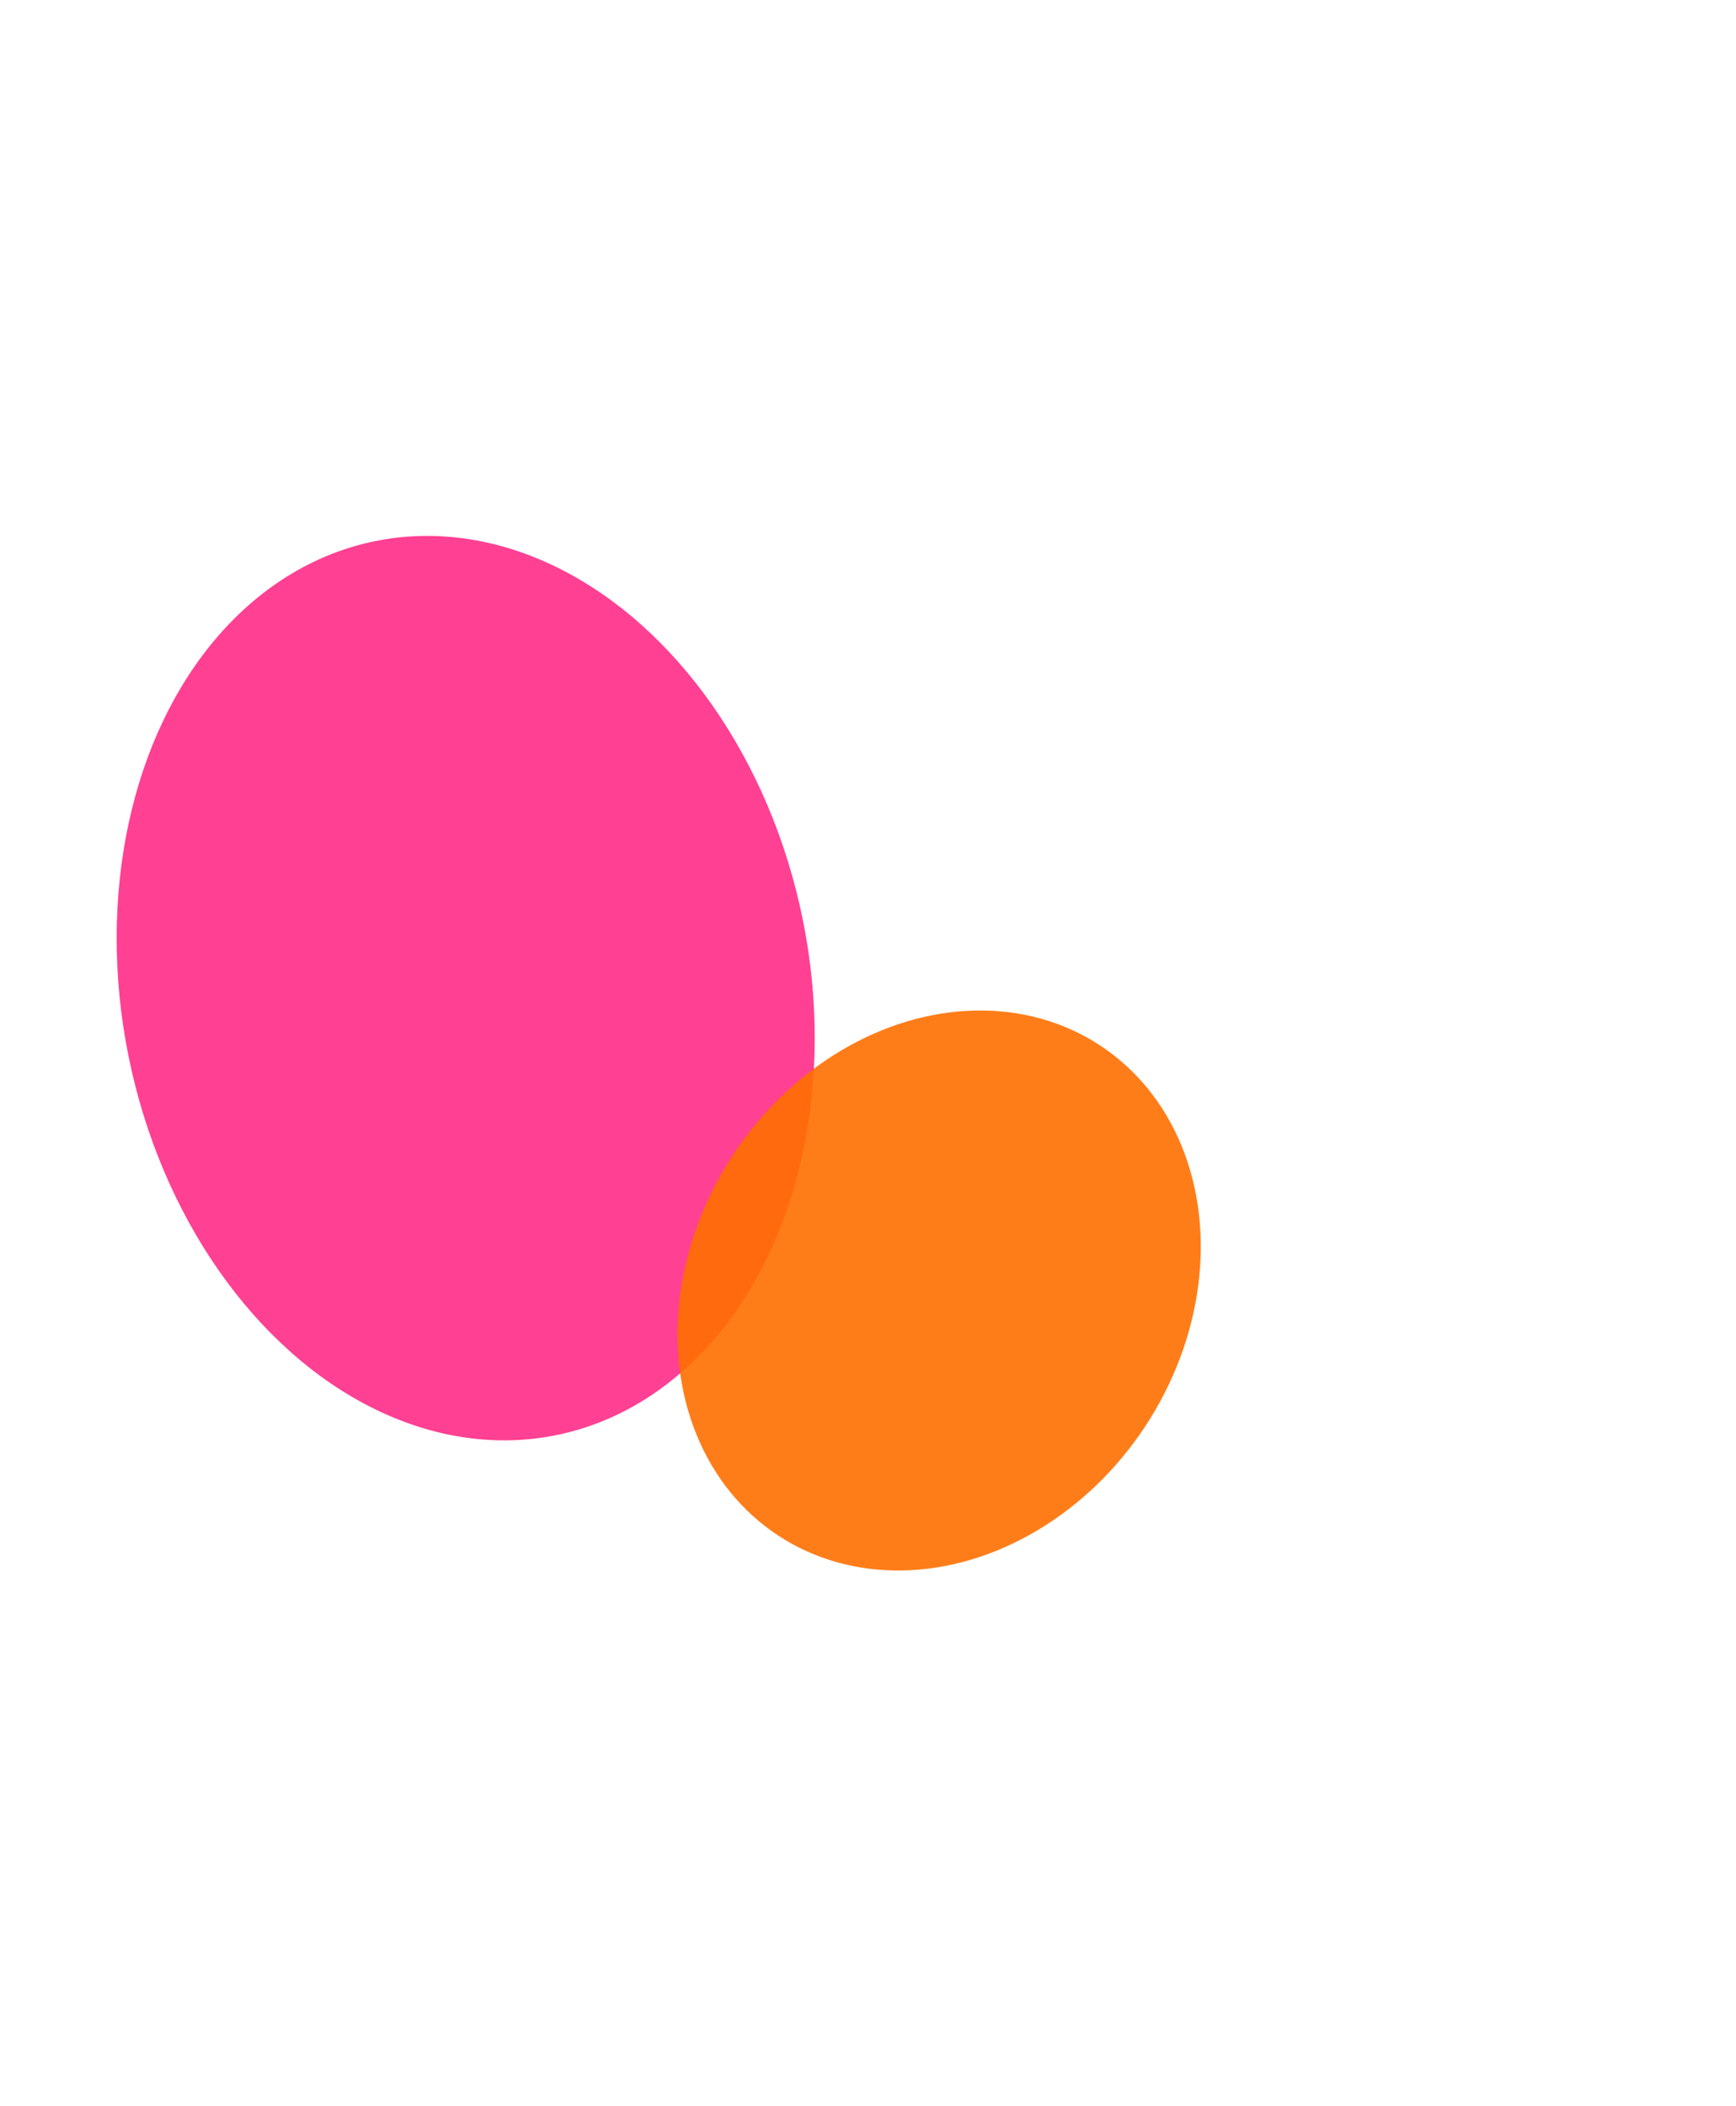
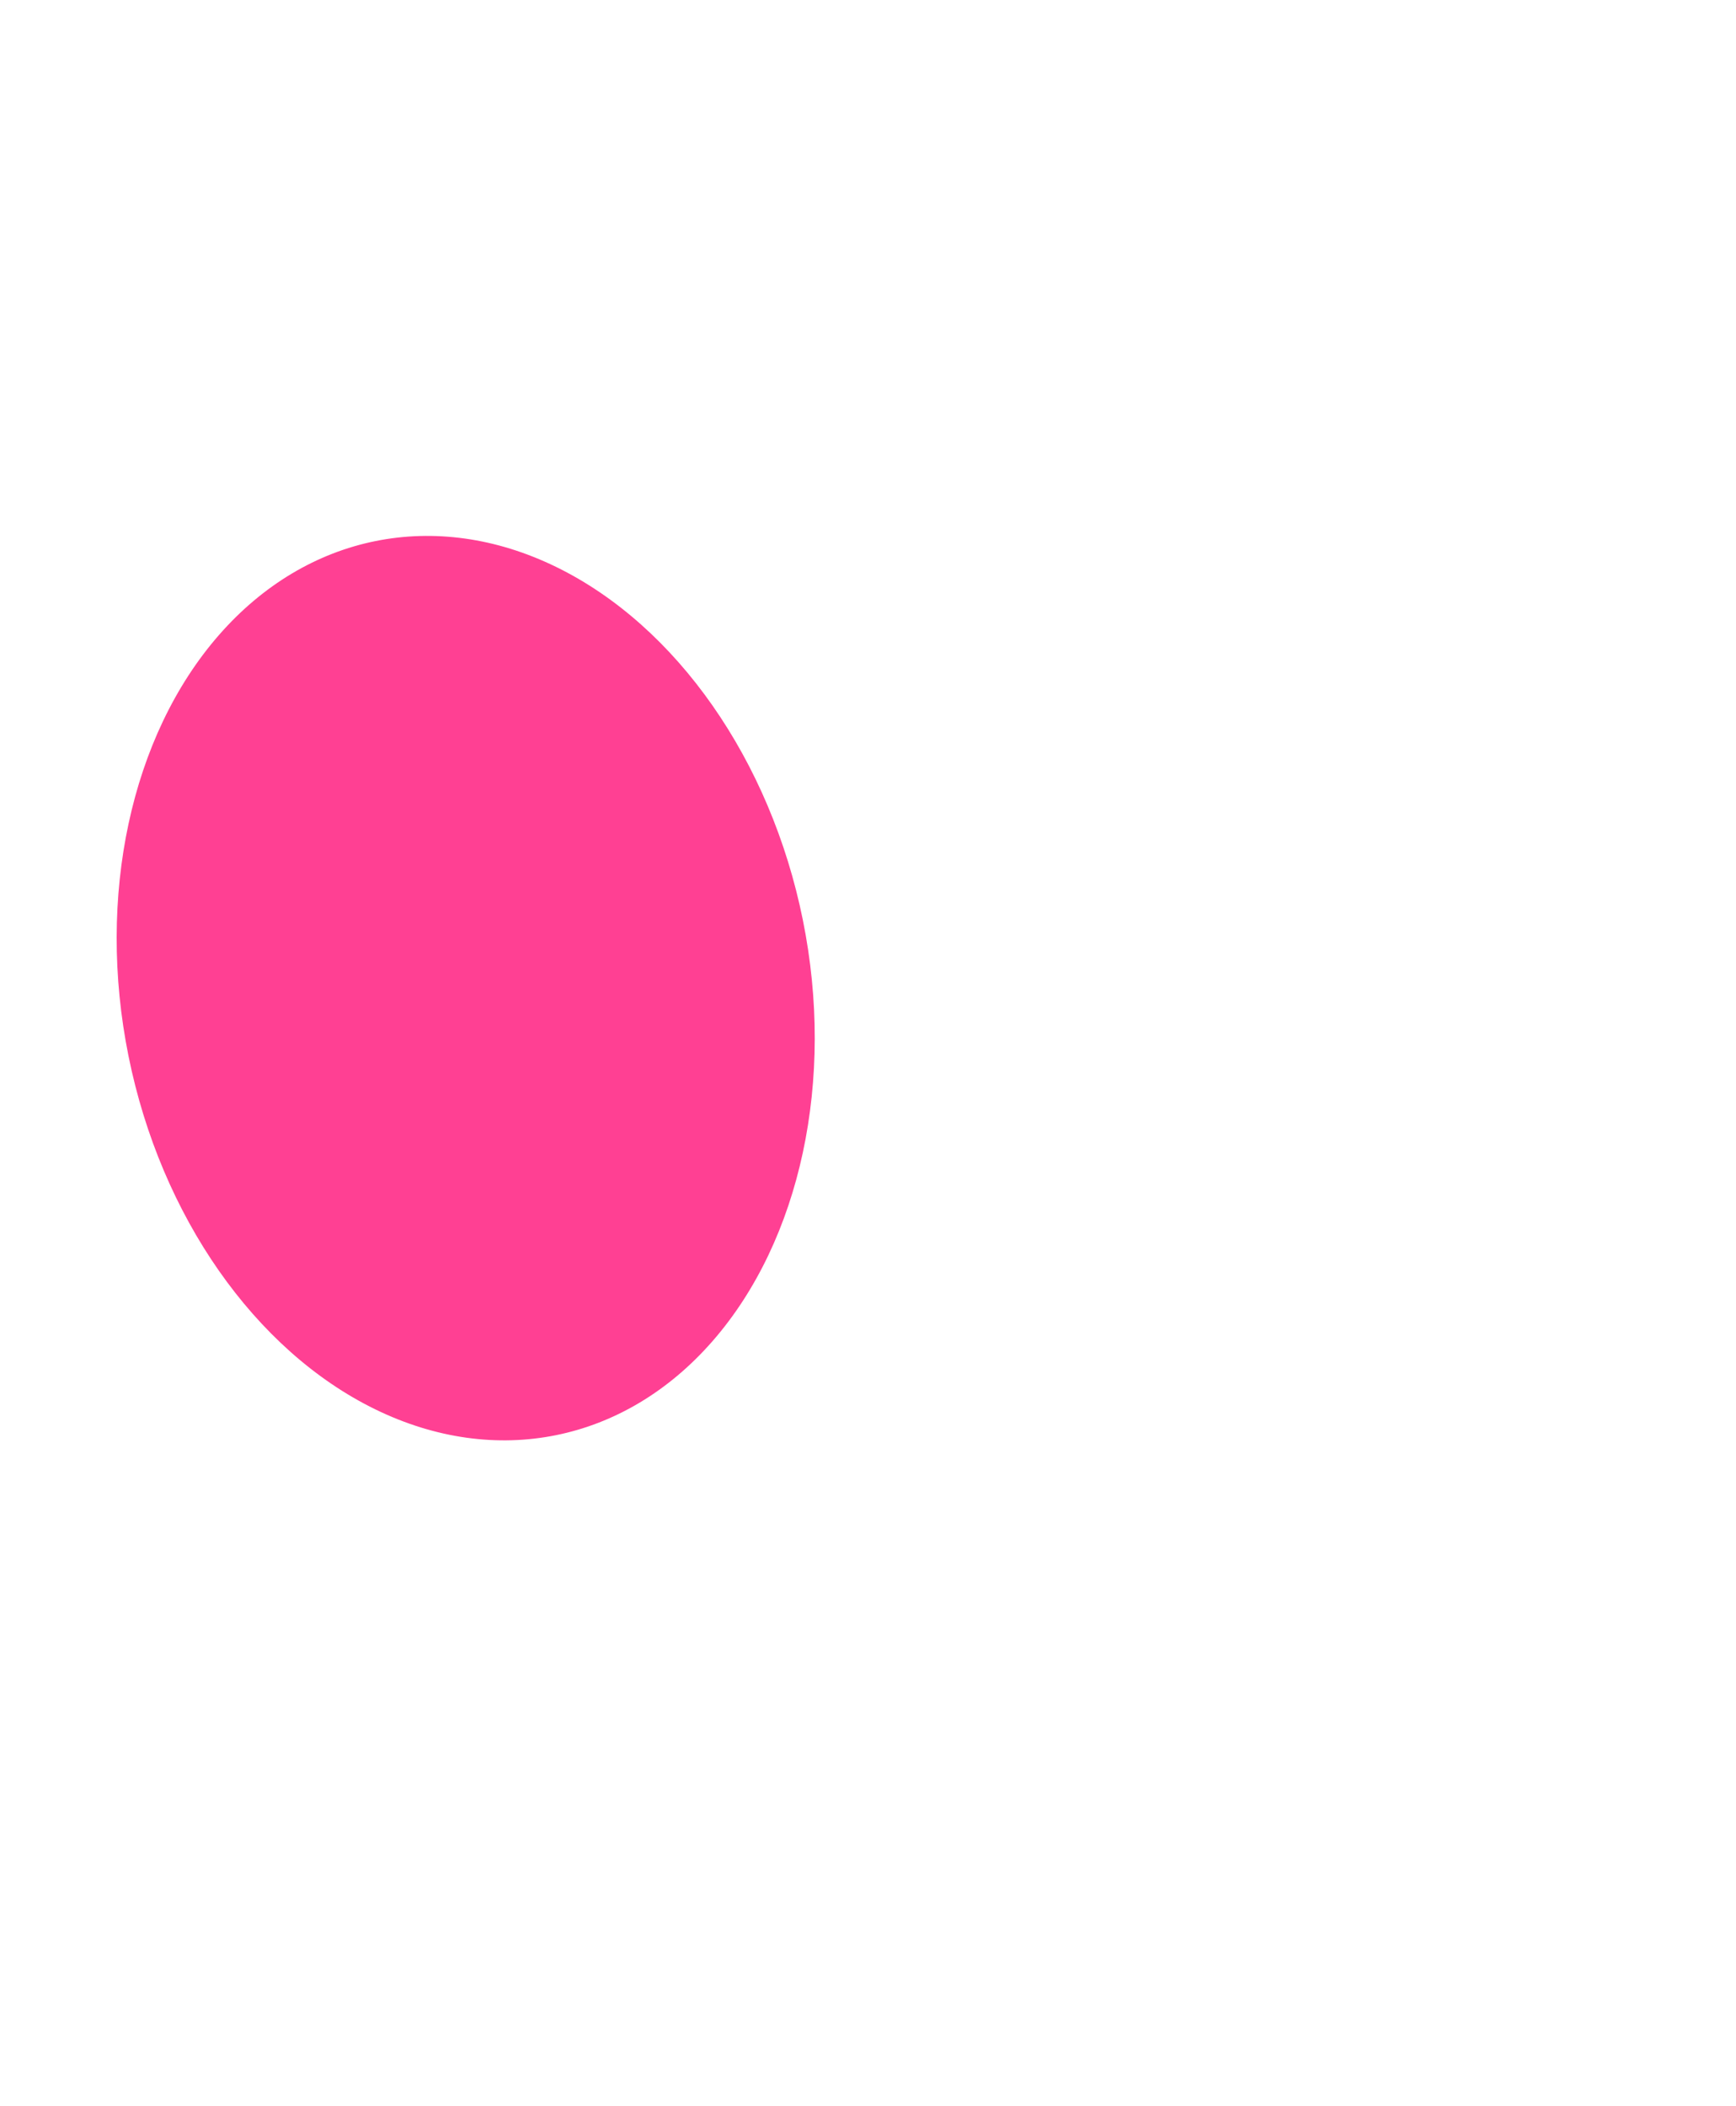
<svg xmlns="http://www.w3.org/2000/svg" width="771" height="935" viewBox="0 0 771 935" fill="none">
  <g filter="url(#filter0_f_27_5)">
    <ellipse cx="206.829" cy="438.734" rx="152.764" ry="202.5" transform="rotate(-11.418 206.829 438.734)" fill="#FF4093" />
  </g>
  <g opacity="0.9" filter="url(#filter1_f_27_5)">
-     <ellipse cx="417.101" cy="572.987" rx="109.605" ry="130.176" transform="rotate(33.328 417.101 572.987)" fill="#FF6F00" />
-   </g>
+     </g>
  <defs>
    <filter id="filter0_f_27_5" x="-185.624" y="0.523" width="784.904" height="876.422" filterUnits="userSpaceOnUse" color-interpolation-filters="sRGB">
      <feFlood flood-opacity="0" result="BackgroundImageFix" />
      <feBlend mode="normal" in="SourceGraphic" in2="BackgroundImageFix" result="shape" />
      <feGaussianBlur stdDeviation="118.7" result="effect1_foregroundBlur_27_5" />
    </filter>
    <filter id="filter1_f_27_5" x="63.497" y="211.239" width="707.208" height="723.496" filterUnits="userSpaceOnUse" color-interpolation-filters="sRGB">
      <feFlood flood-opacity="0" result="BackgroundImageFix" />
      <feBlend mode="normal" in="SourceGraphic" in2="BackgroundImageFix" result="shape" />
      <feGaussianBlur stdDeviation="118.7" result="effect1_foregroundBlur_27_5" />
    </filter>
  </defs>
</svg>